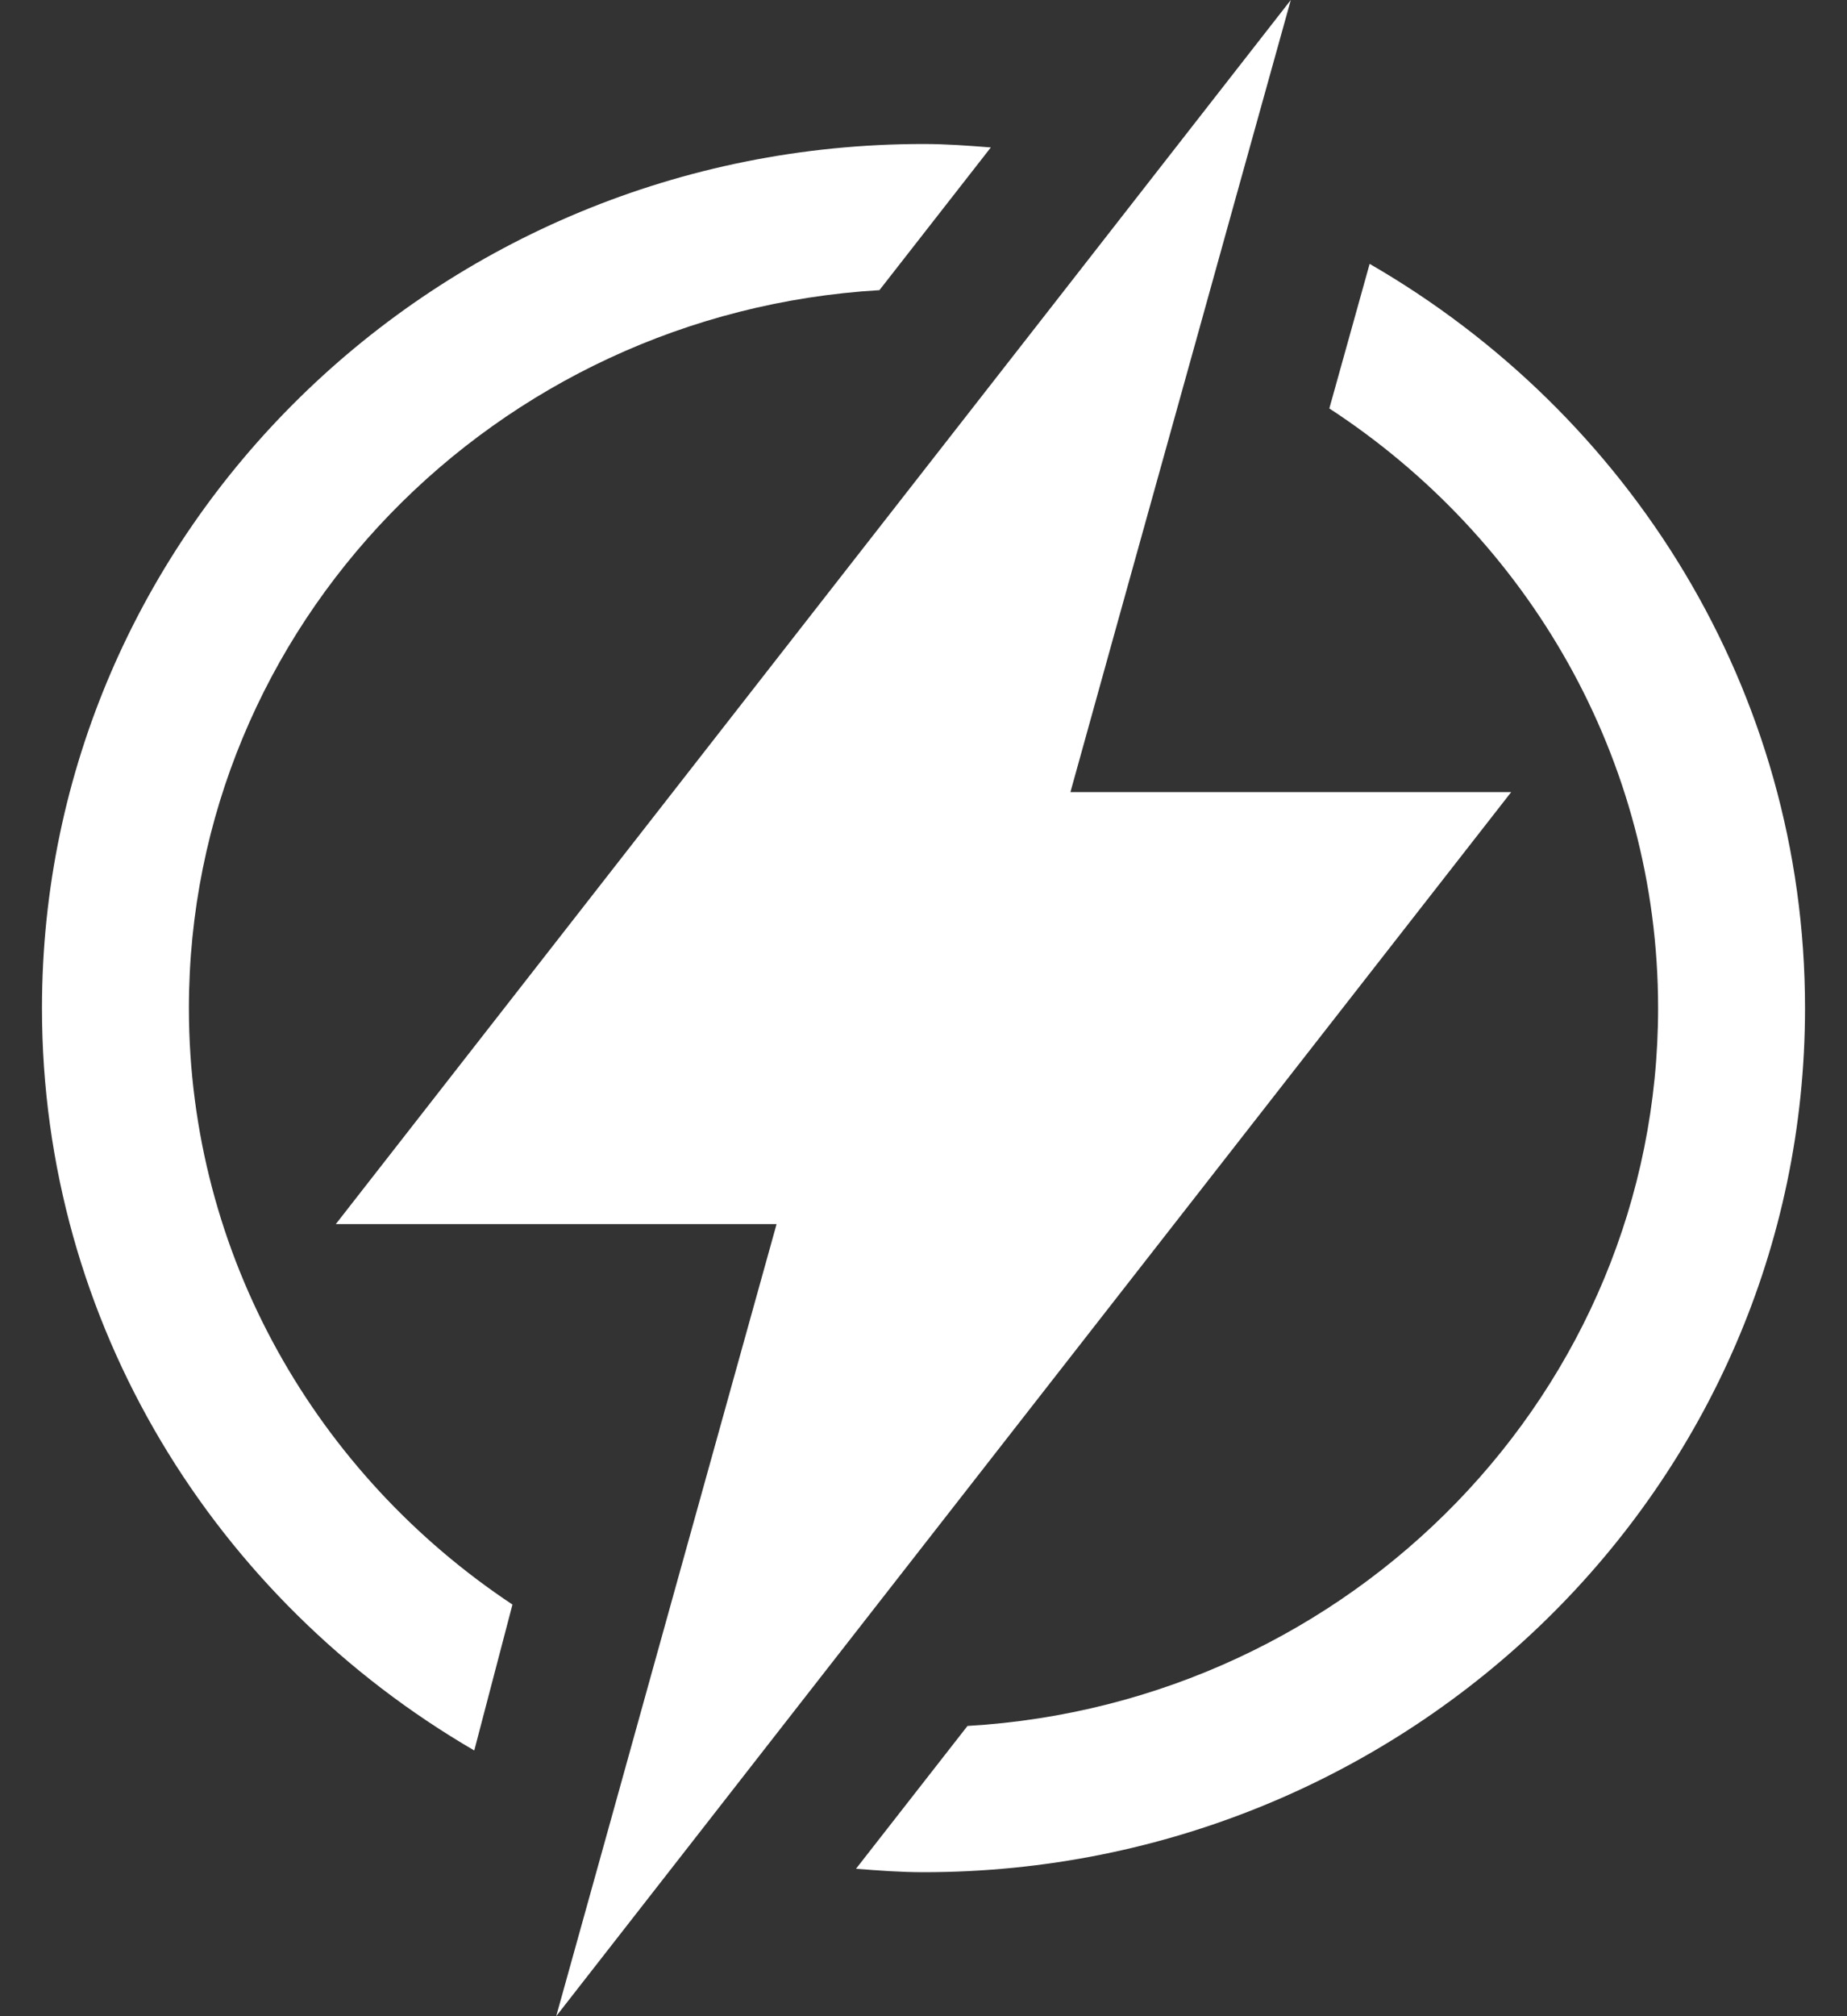
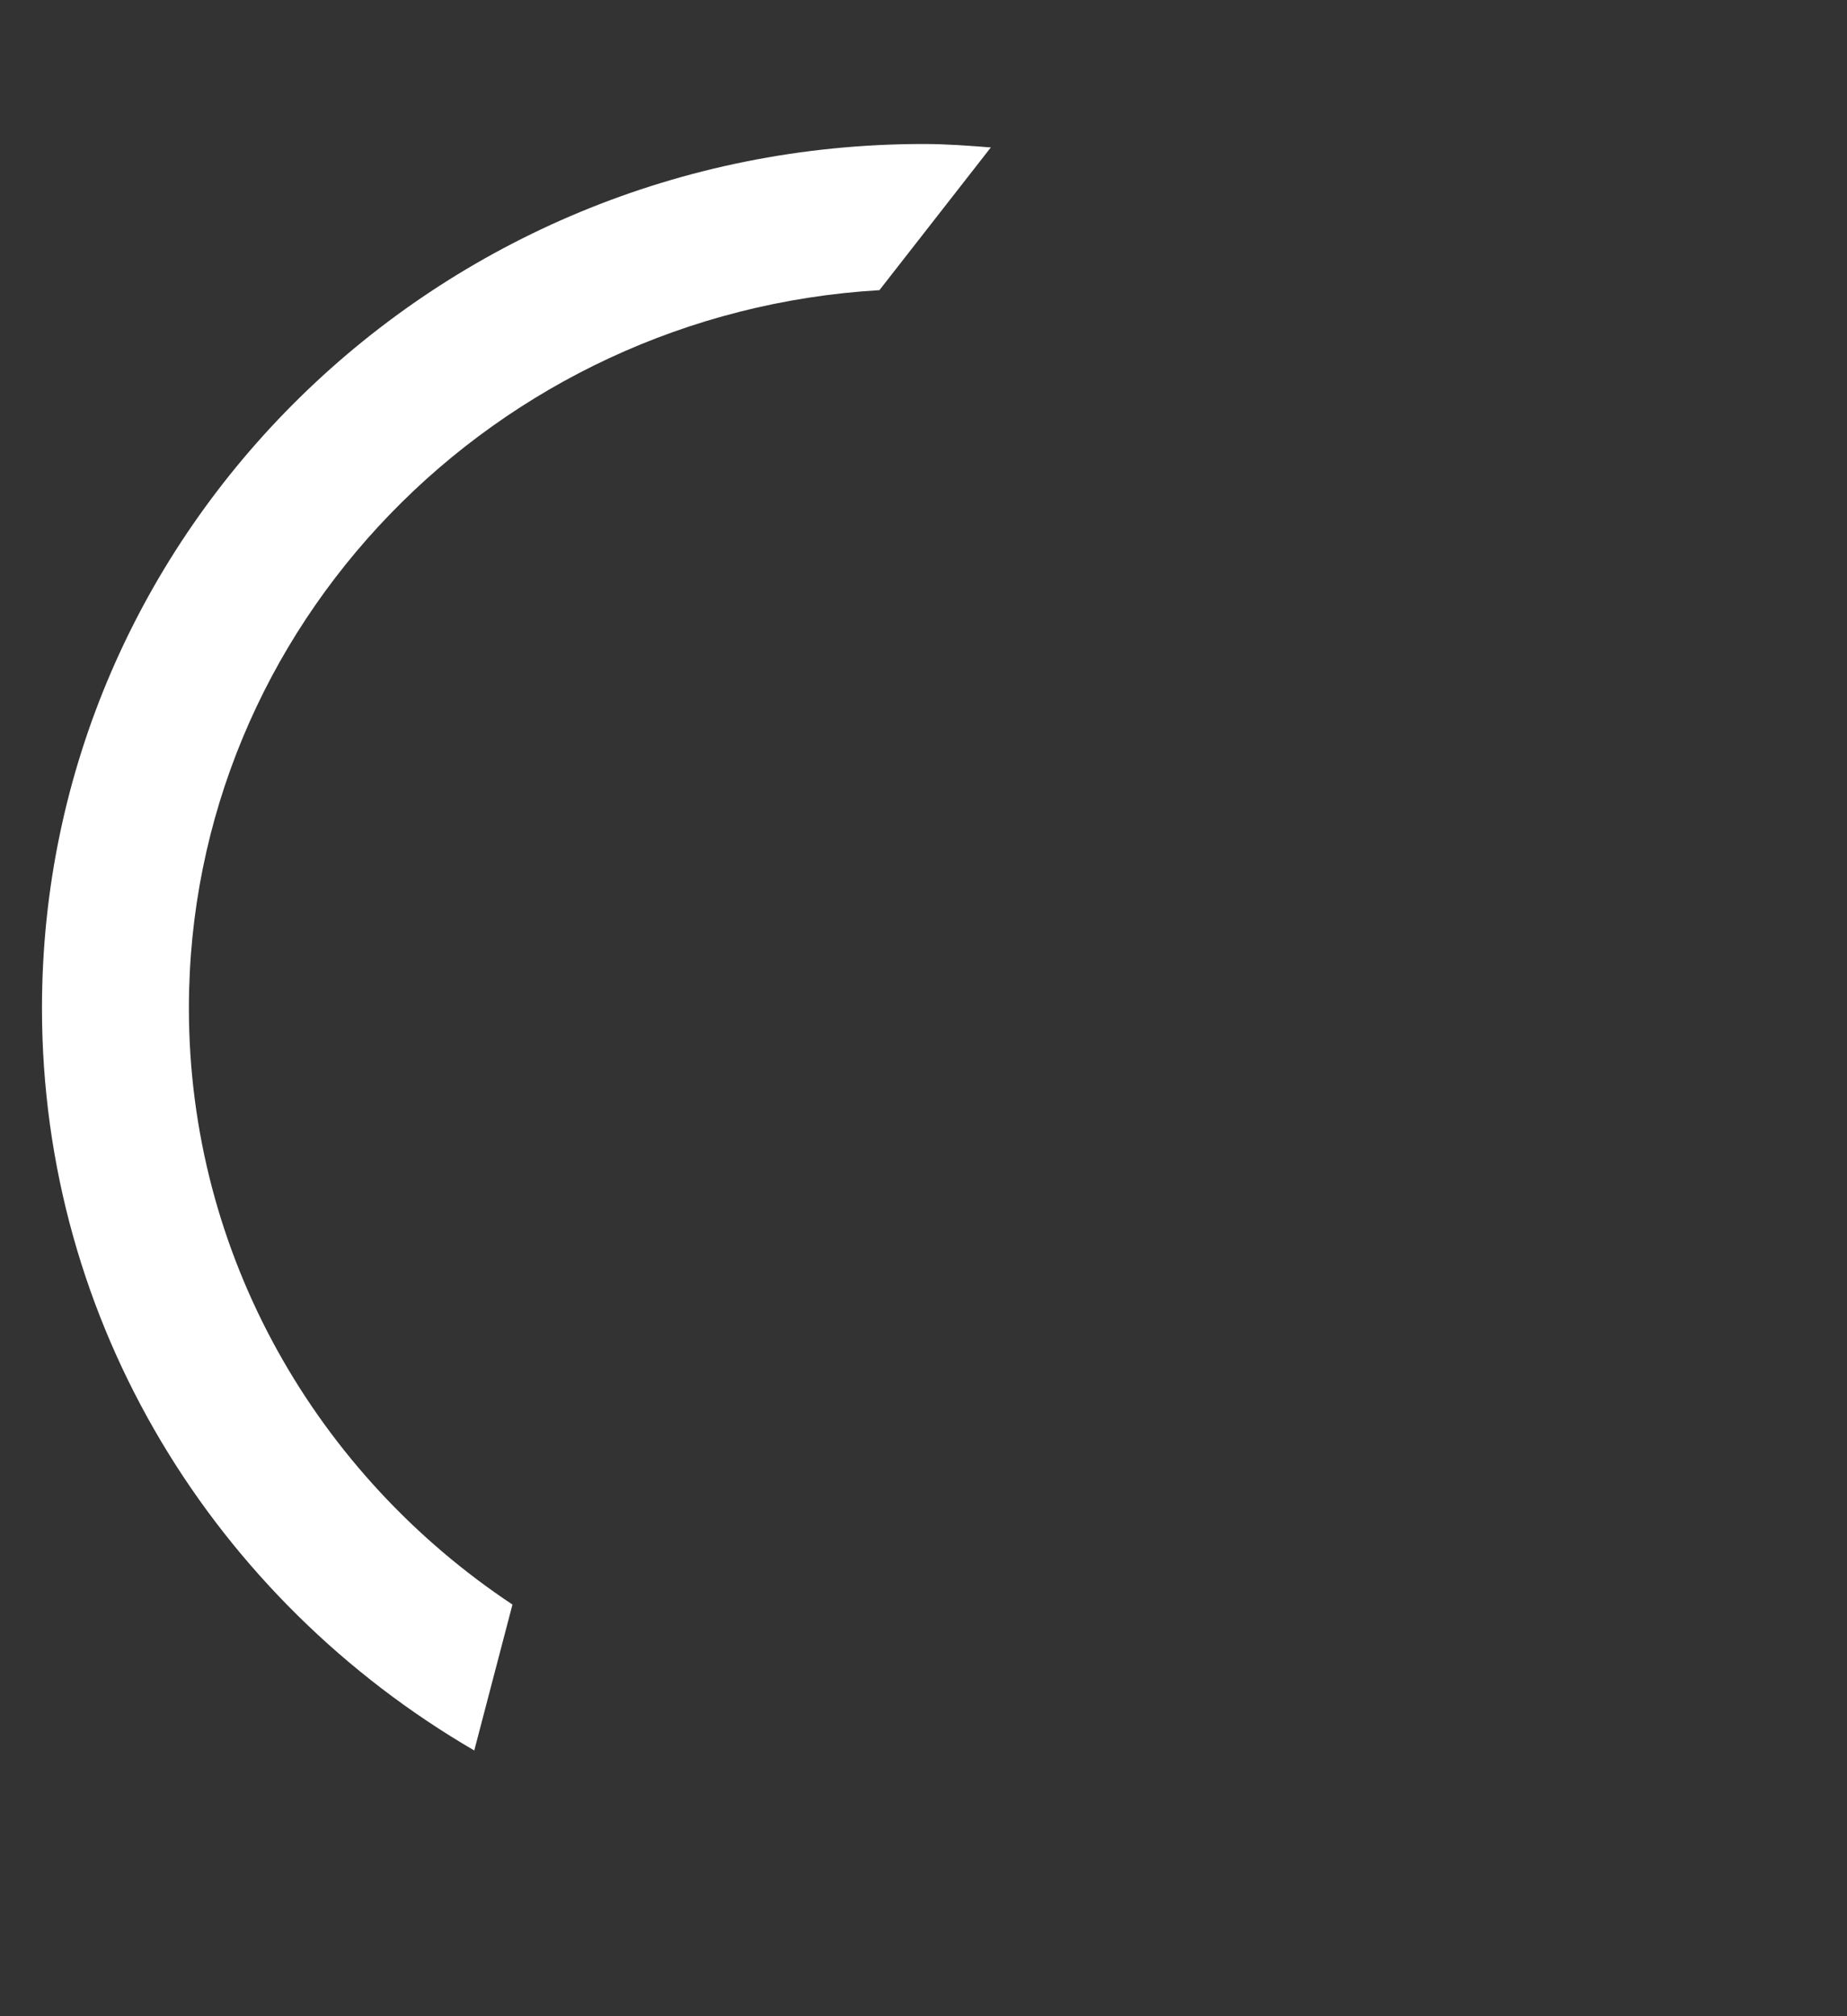
<svg xmlns="http://www.w3.org/2000/svg" width="22" height="24" viewBox="0 0 22 24" fill="none">
  <rect x="0" y="0" width="22" height="24" fill="#333333" stroke="none" />
  <path d="M2.25 12C2.25 7.448 5.895 3.724 10.475 3.454L11.802 1.755C11.536 1.734 11.271 1.714 11 1.714C5.201 1.714 0.5 6.32 0.5 12C0.5 15.764 2.569 19.045 5.649 20.837L6.104 19.1C3.78 17.558 2.25 14.95 2.25 12Z" fill="white" />
-   <path d="M16.314 3.141L15.834 4.862C18.192 6.4 19.75 9.023 19.75 12C19.75 16.552 16.104 20.277 11.524 20.545L10.196 22.245C10.463 22.266 10.728 22.286 10.999 22.286C16.798 22.286 21.5 17.68 21.5 12C21.5 8.222 19.413 4.929 16.314 3.141Z" fill="white" />
-   <path d="M18 9.429H12.75L13.264 7.579L14.248 4.048L14.71 2.387L15.375 0L13.749 2.083L12.584 3.576L9.672 7.305L4 14.571H9.25L8.738 16.41L7.752 19.952L7.29 21.613L6.625 24L8.251 21.917L9.416 20.424L12.365 16.646L18 9.429Z" fill="white" />
</svg>